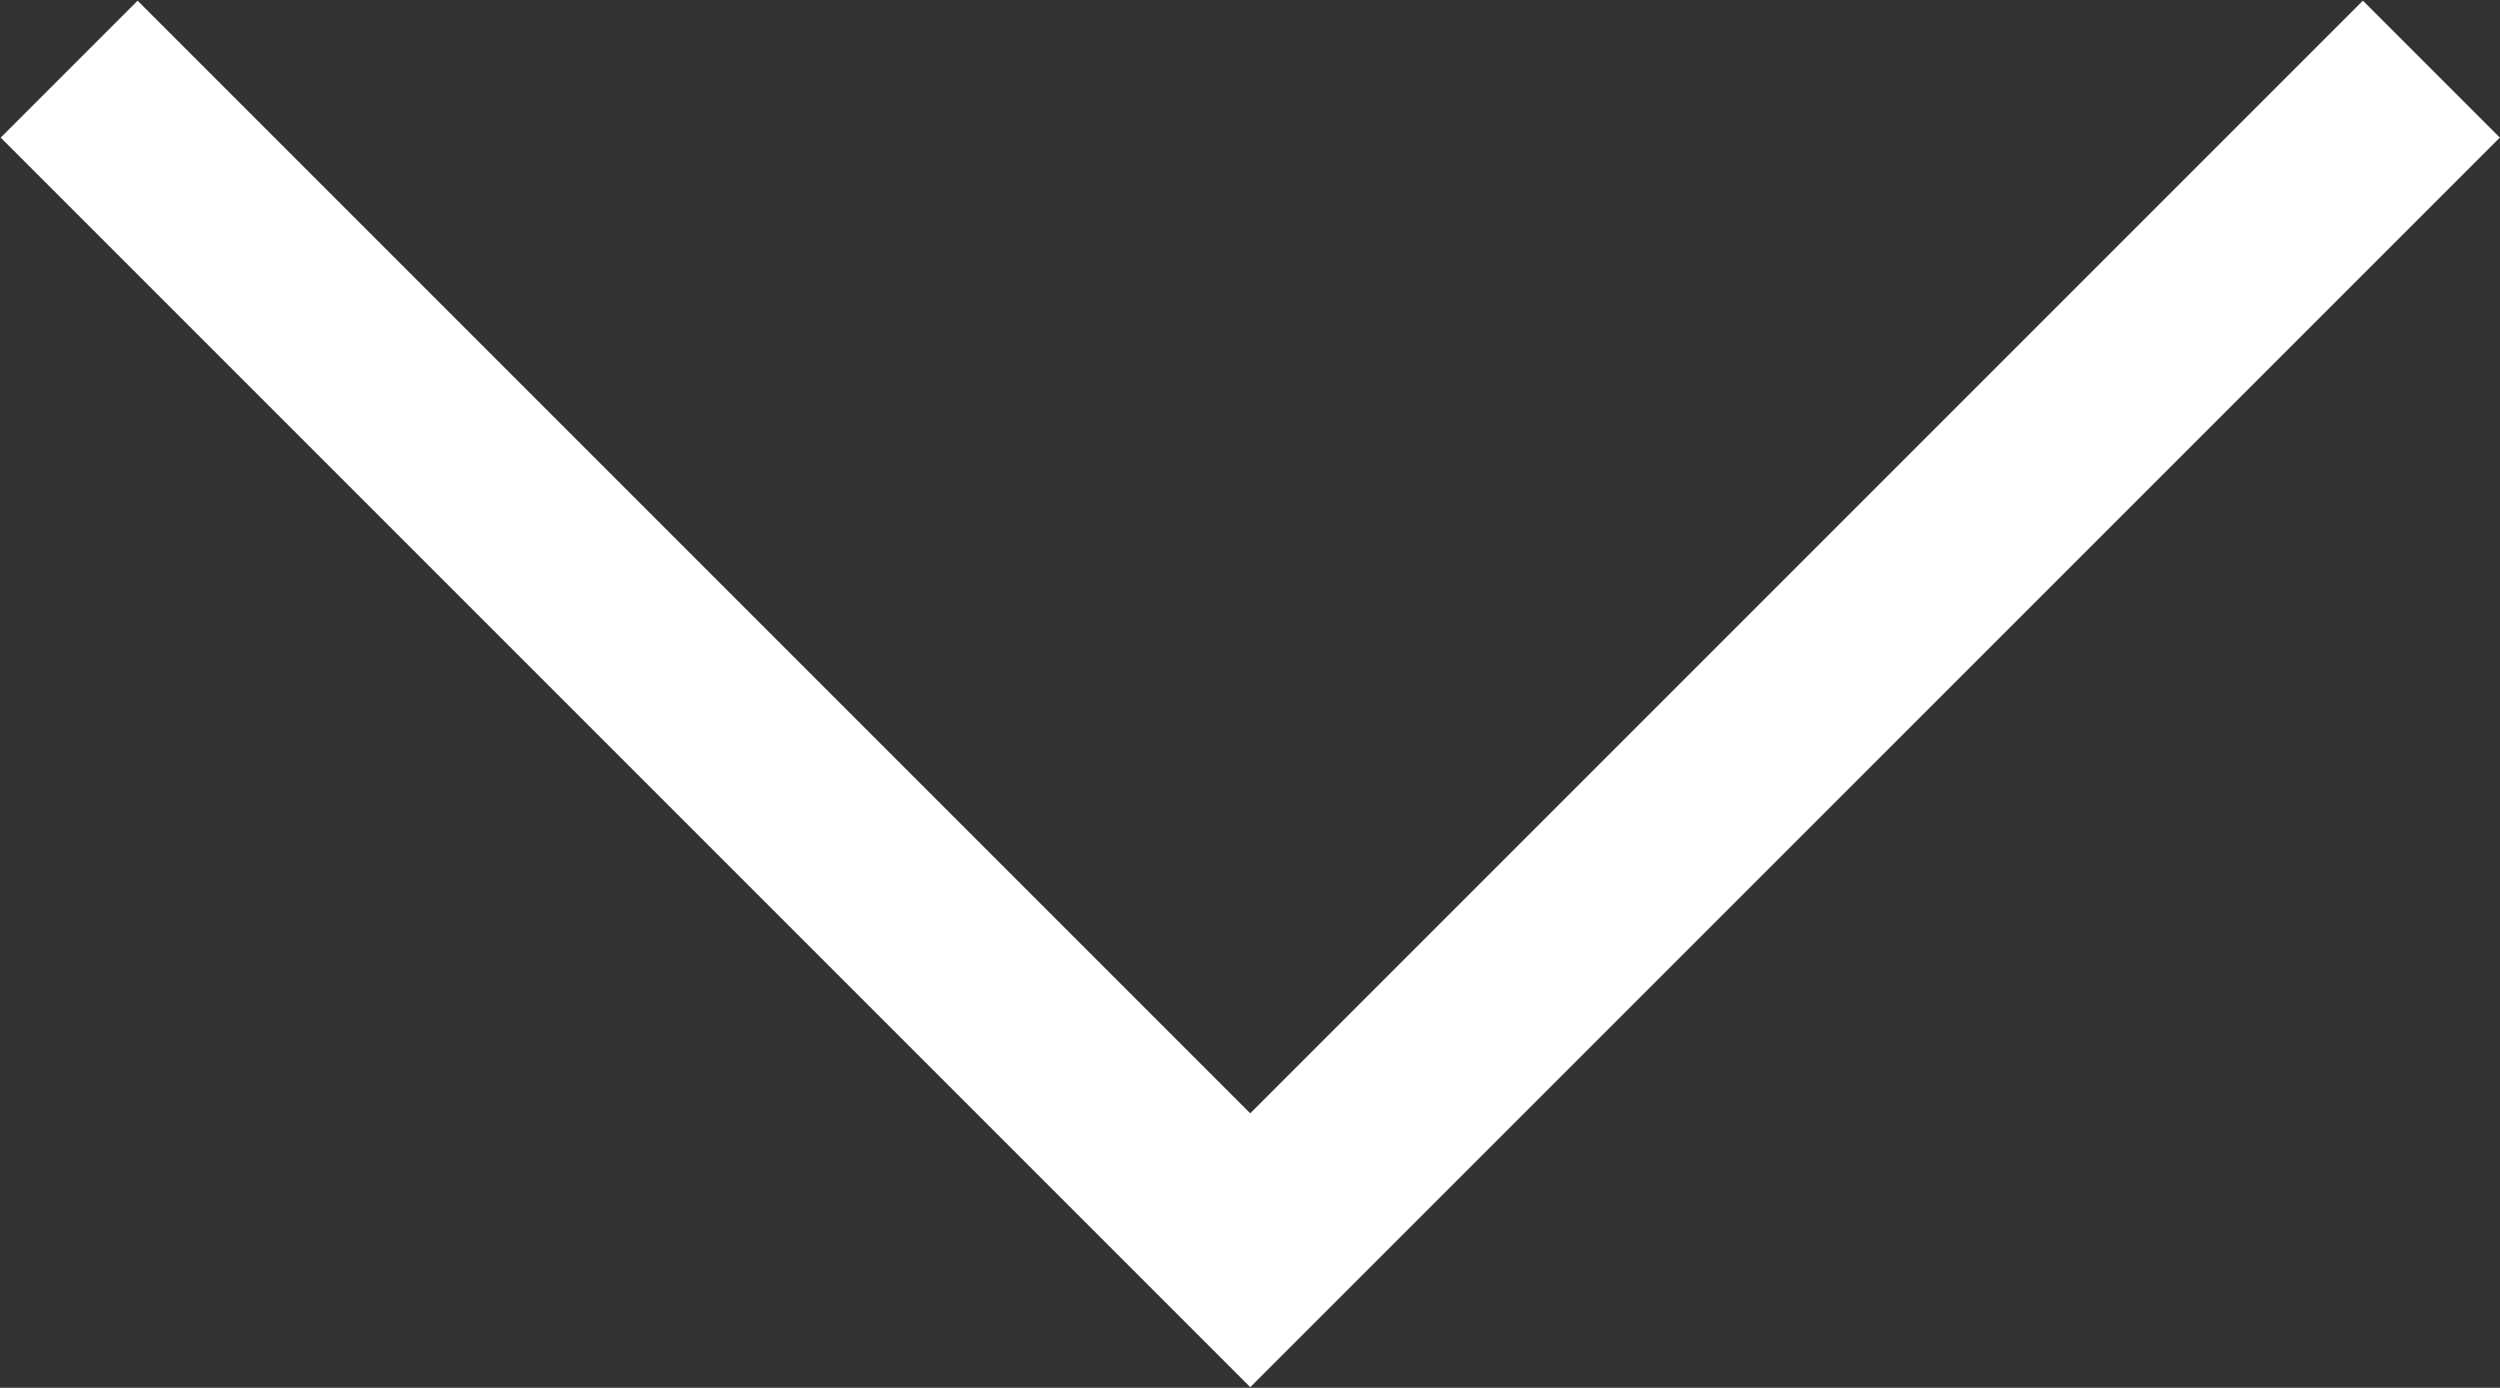
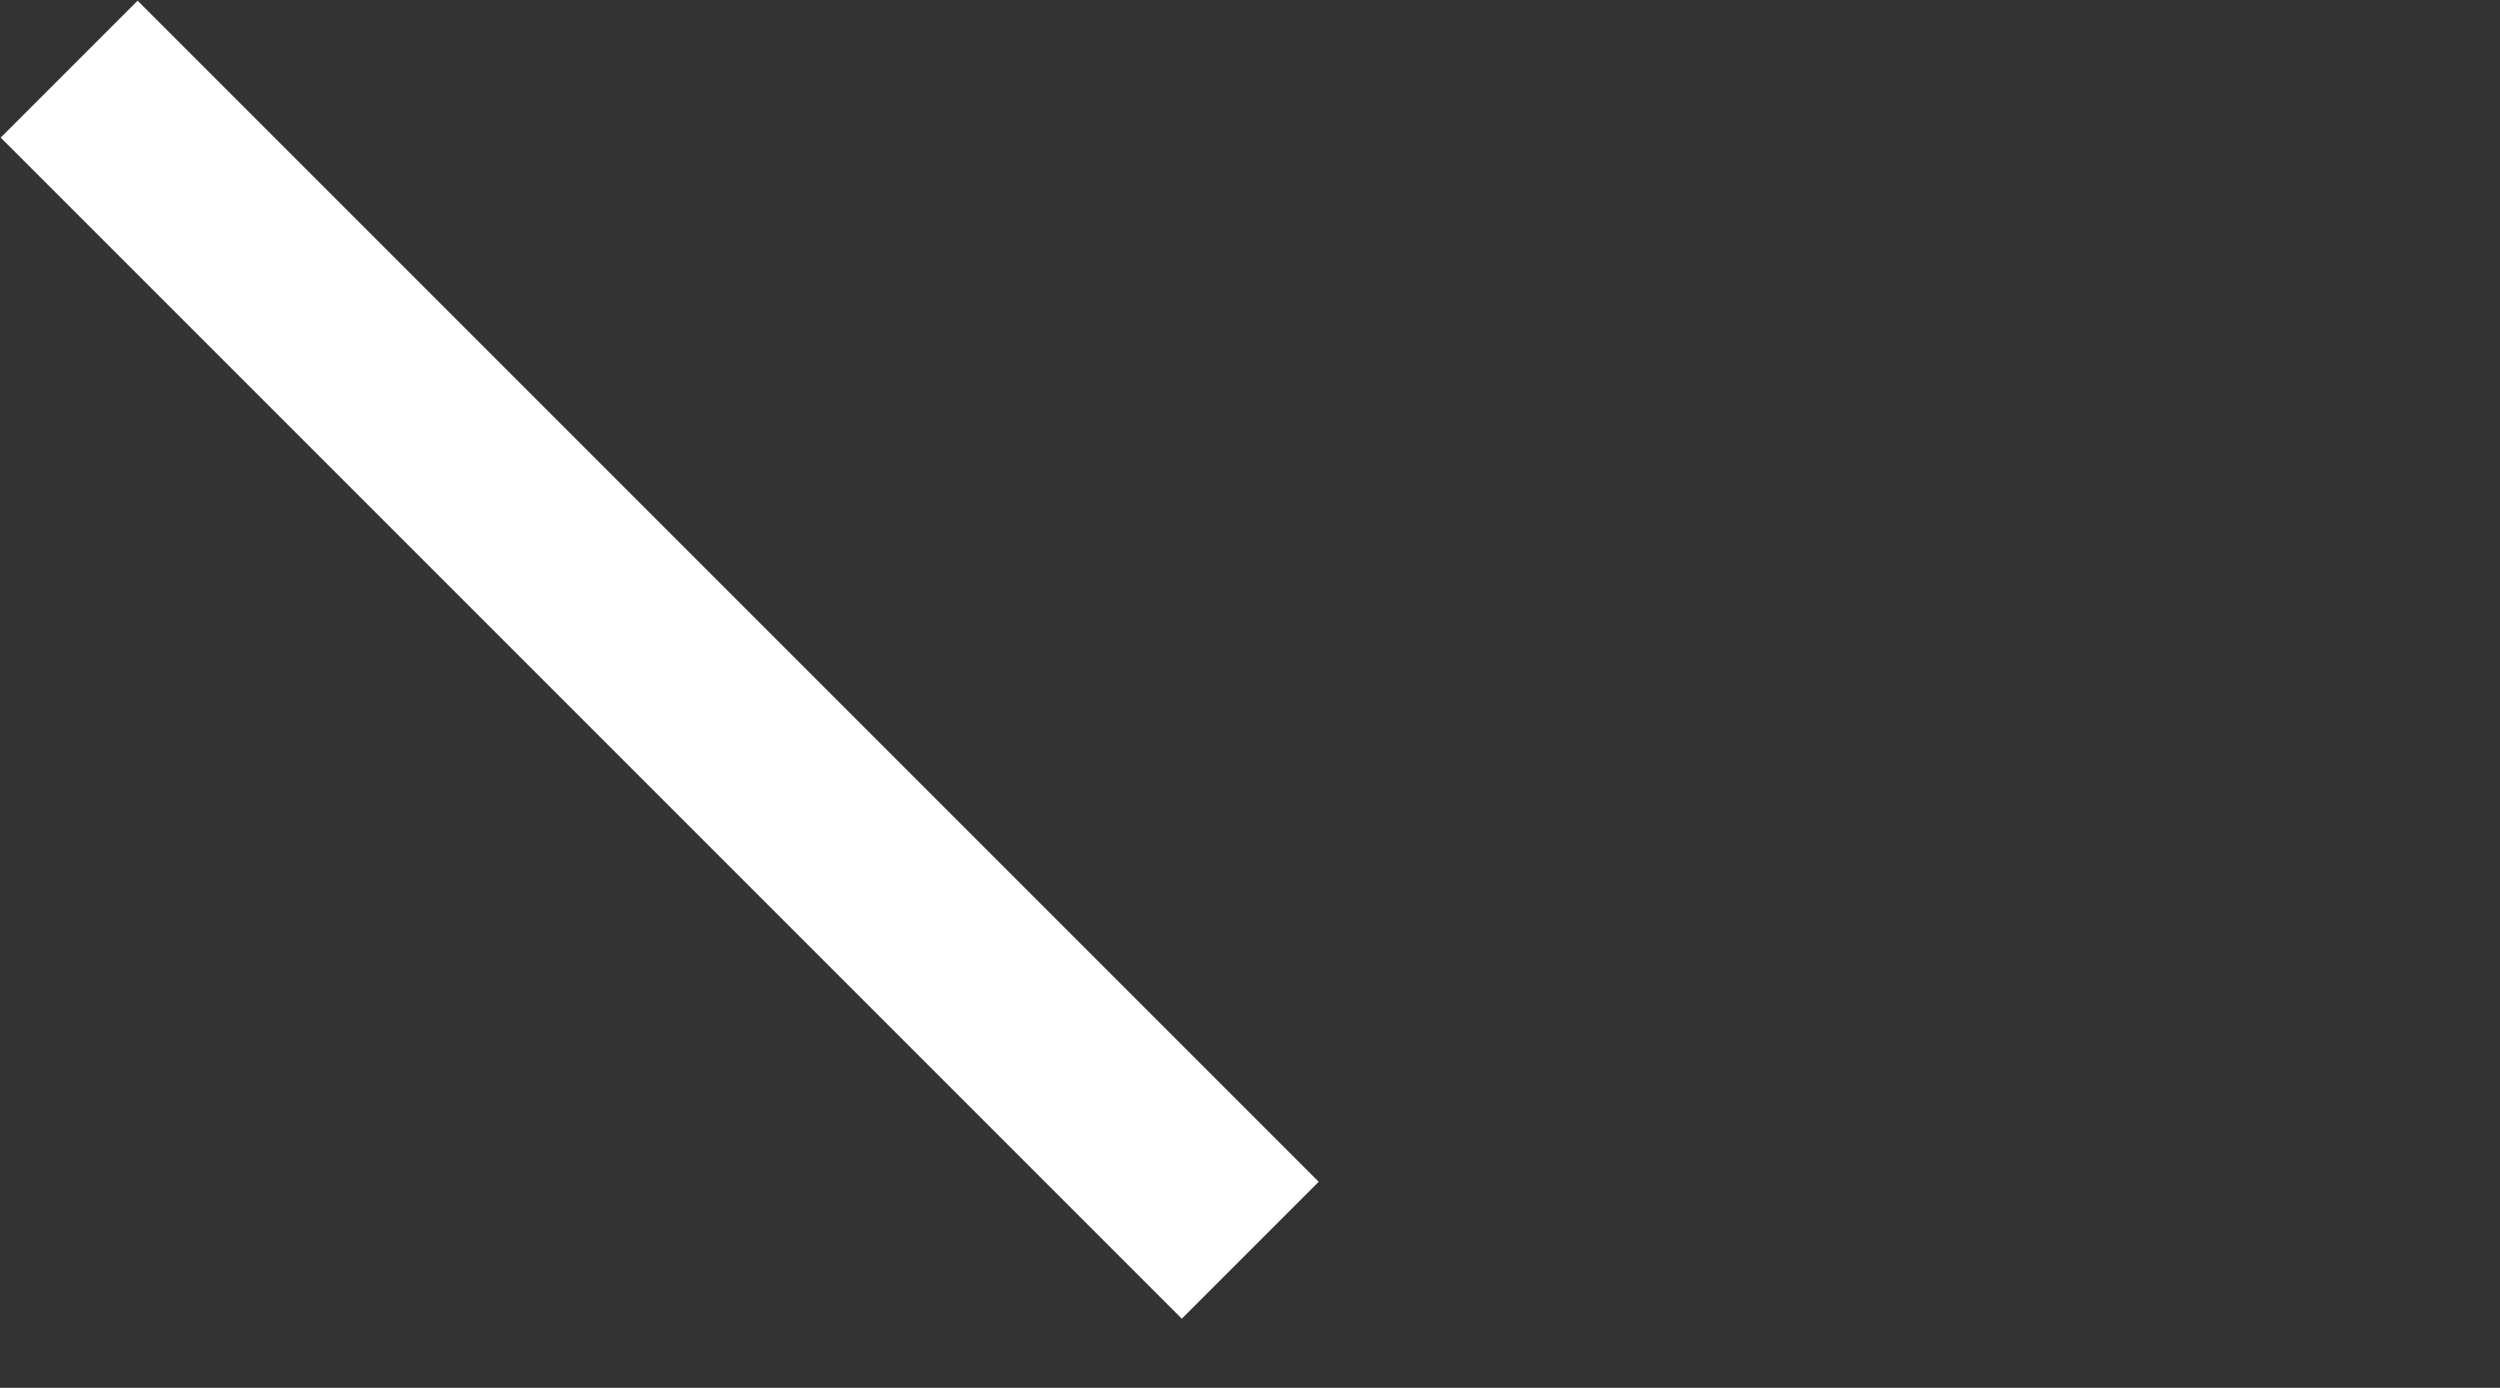
<svg xmlns="http://www.w3.org/2000/svg" width="1016" height="564" viewBox="0 0 1016 564" fill="none">
  <rect x="0" y="0" width="1016" height="564" fill="#333333" stroke="none" />
-   <path d="M28.099 28.099L508.099 508.099L988.099 28.099" stroke="white" stroke-width="78.698" />
+   <path d="M28.099 28.099L508.099 508.099" stroke="white" stroke-width="78.698" />
</svg>